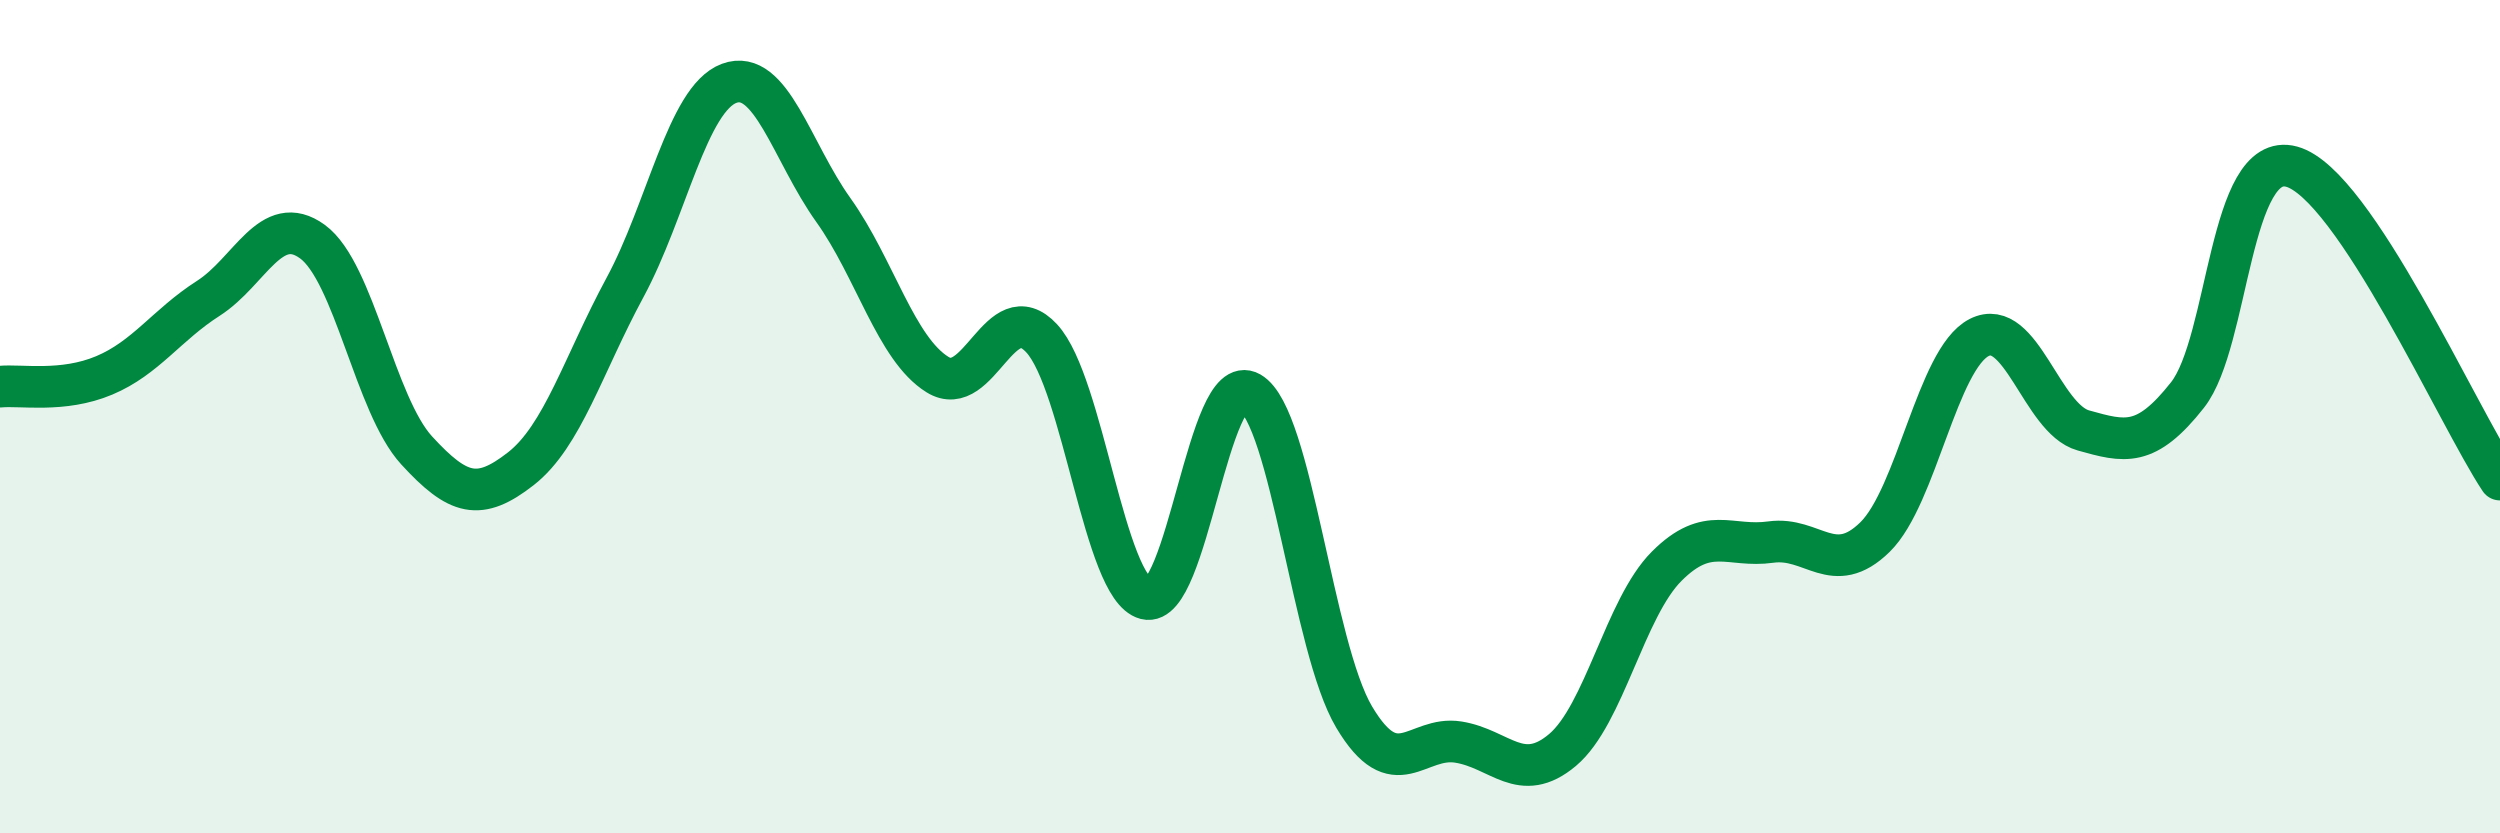
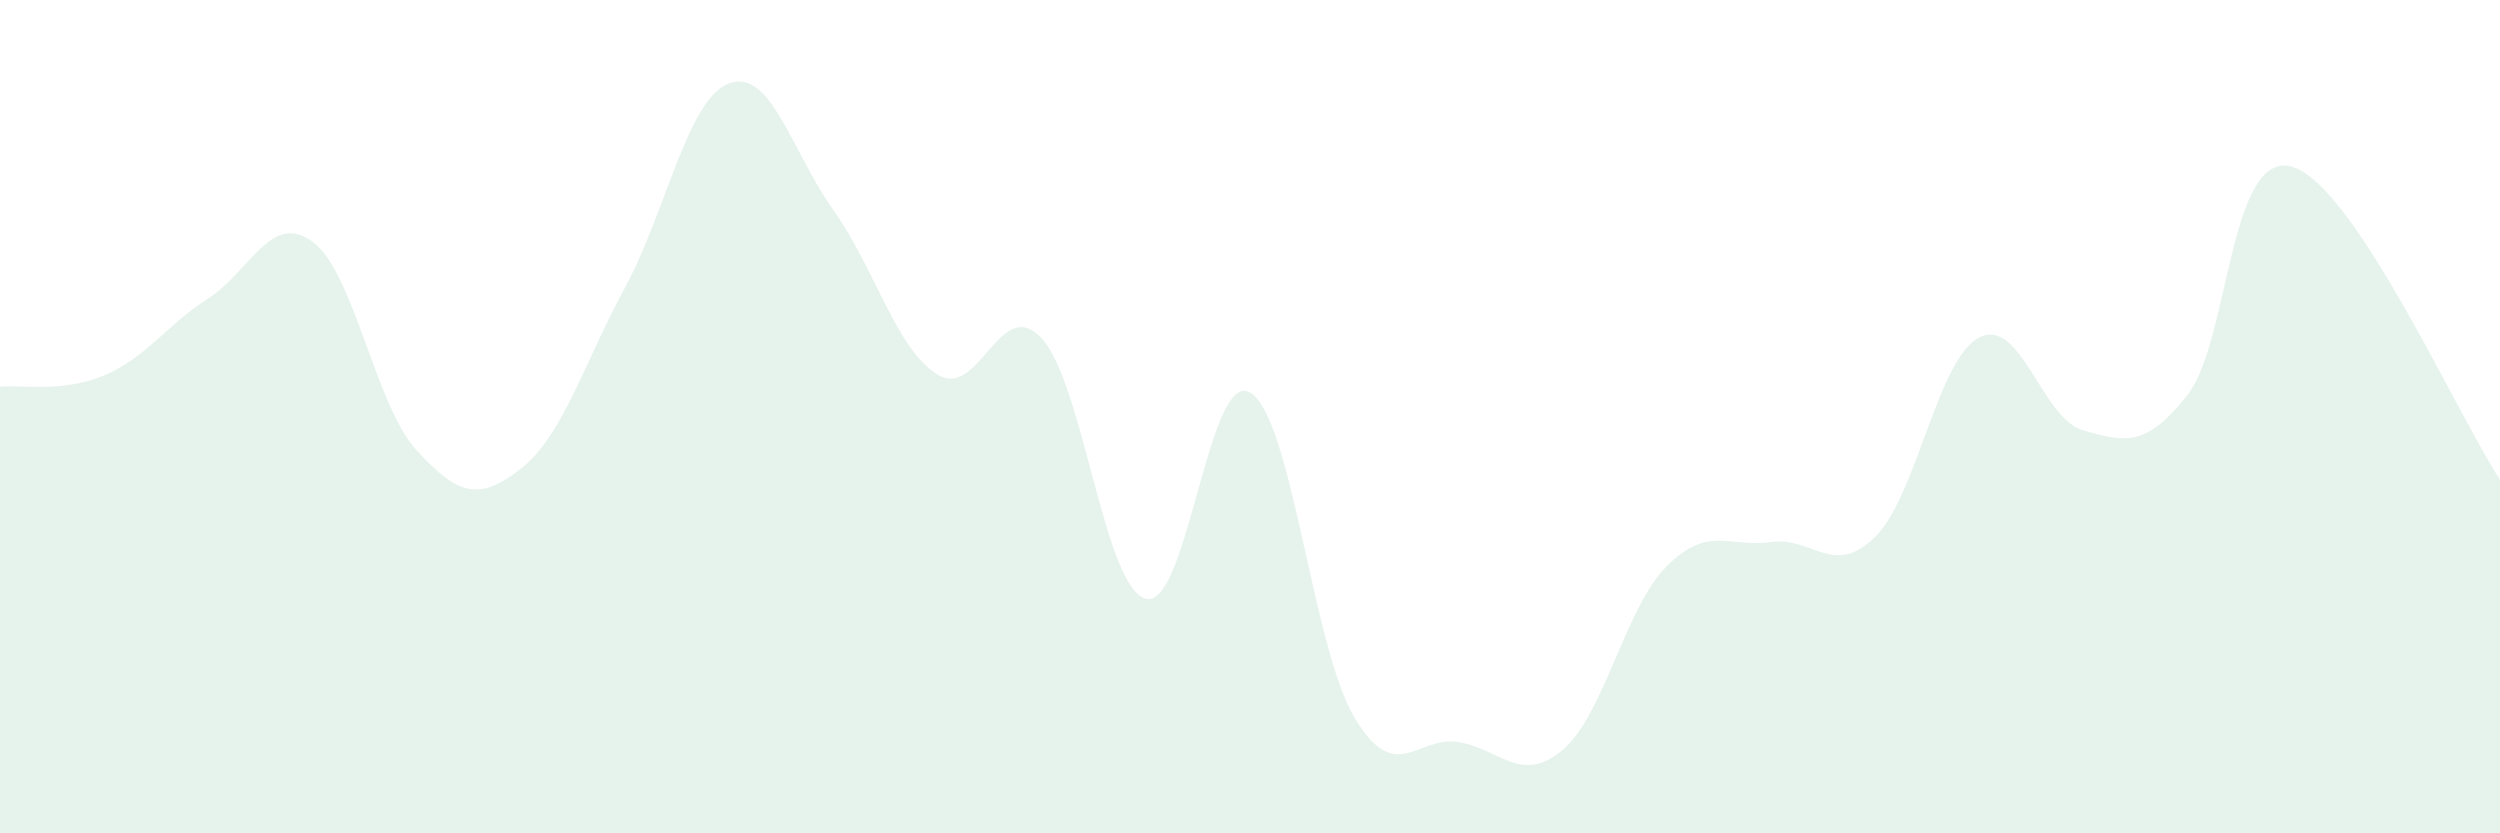
<svg xmlns="http://www.w3.org/2000/svg" width="60" height="20" viewBox="0 0 60 20">
  <path d="M 0,9.28 C 0.5,9.23 1.5,9.43 2.5,9.01 C 3.5,8.59 4,7.8 5,7.16 C 6,6.52 6.5,5.07 7.5,5.8 C 8.5,6.53 9,9.72 10,10.81 C 11,11.9 11.5,12.03 12.5,11.25 C 13.5,10.47 14,8.75 15,6.9 C 16,5.05 16.5,2.37 17.5,2 C 18.5,1.63 19,3.64 20,5.04 C 21,6.44 21.5,8.37 22.5,8.99 C 23.5,9.61 24,7.04 25,8.12 C 26,9.2 26.5,14.11 27.5,14.37 C 28.5,14.63 29,8.85 30,9.42 C 31,9.99 31.5,15.53 32.5,17.21 C 33.5,18.89 34,17.65 35,17.81 C 36,17.97 36.5,18.84 37.5,18 C 38.5,17.16 39,14.59 40,13.59 C 41,12.59 41.5,13.15 42.5,13.01 C 43.5,12.87 44,13.87 45,12.89 C 46,11.91 46.5,8.61 47.5,8.1 C 48.5,7.59 49,10.05 50,10.33 C 51,10.61 51.5,10.75 52.5,9.48 C 53.5,8.21 53.5,3.59 55,4 C 56.5,4.41 59,10.01 60,11.51L60 20L0 20Z" fill="#008740" opacity="0.1" stroke-linecap="round" stroke-linejoin="round" />
-   <path d="M 0,9.28 C 0.5,9.23 1.5,9.43 2.5,9.01 C 3.5,8.59 4,7.8 5,7.16 C 6,6.52 6.5,5.07 7.5,5.8 C 8.5,6.53 9,9.72 10,10.81 C 11,11.9 11.5,12.03 12.5,11.25 C 13.5,10.47 14,8.75 15,6.9 C 16,5.05 16.5,2.37 17.5,2 C 18.5,1.63 19,3.64 20,5.04 C 21,6.44 21.5,8.37 22.5,8.99 C 23.5,9.61 24,7.04 25,8.12 C 26,9.2 26.5,14.11 27.5,14.37 C 28.5,14.63 29,8.85 30,9.42 C 31,9.99 31.5,15.53 32.5,17.21 C 33.5,18.89 34,17.65 35,17.81 C 36,17.97 36.5,18.84 37.5,18 C 38.5,17.16 39,14.59 40,13.59 C 41,12.59 41.5,13.15 42.5,13.01 C 43.5,12.87 44,13.87 45,12.89 C 46,11.91 46.5,8.61 47.5,8.1 C 48.5,7.59 49,10.05 50,10.33 C 51,10.61 51.5,10.75 52.5,9.48 C 53.5,8.21 53.5,3.59 55,4 C 56.5,4.41 59,10.01 60,11.51" stroke="#008740" stroke-width="1" fill="none" stroke-linecap="round" stroke-linejoin="round" />
</svg>